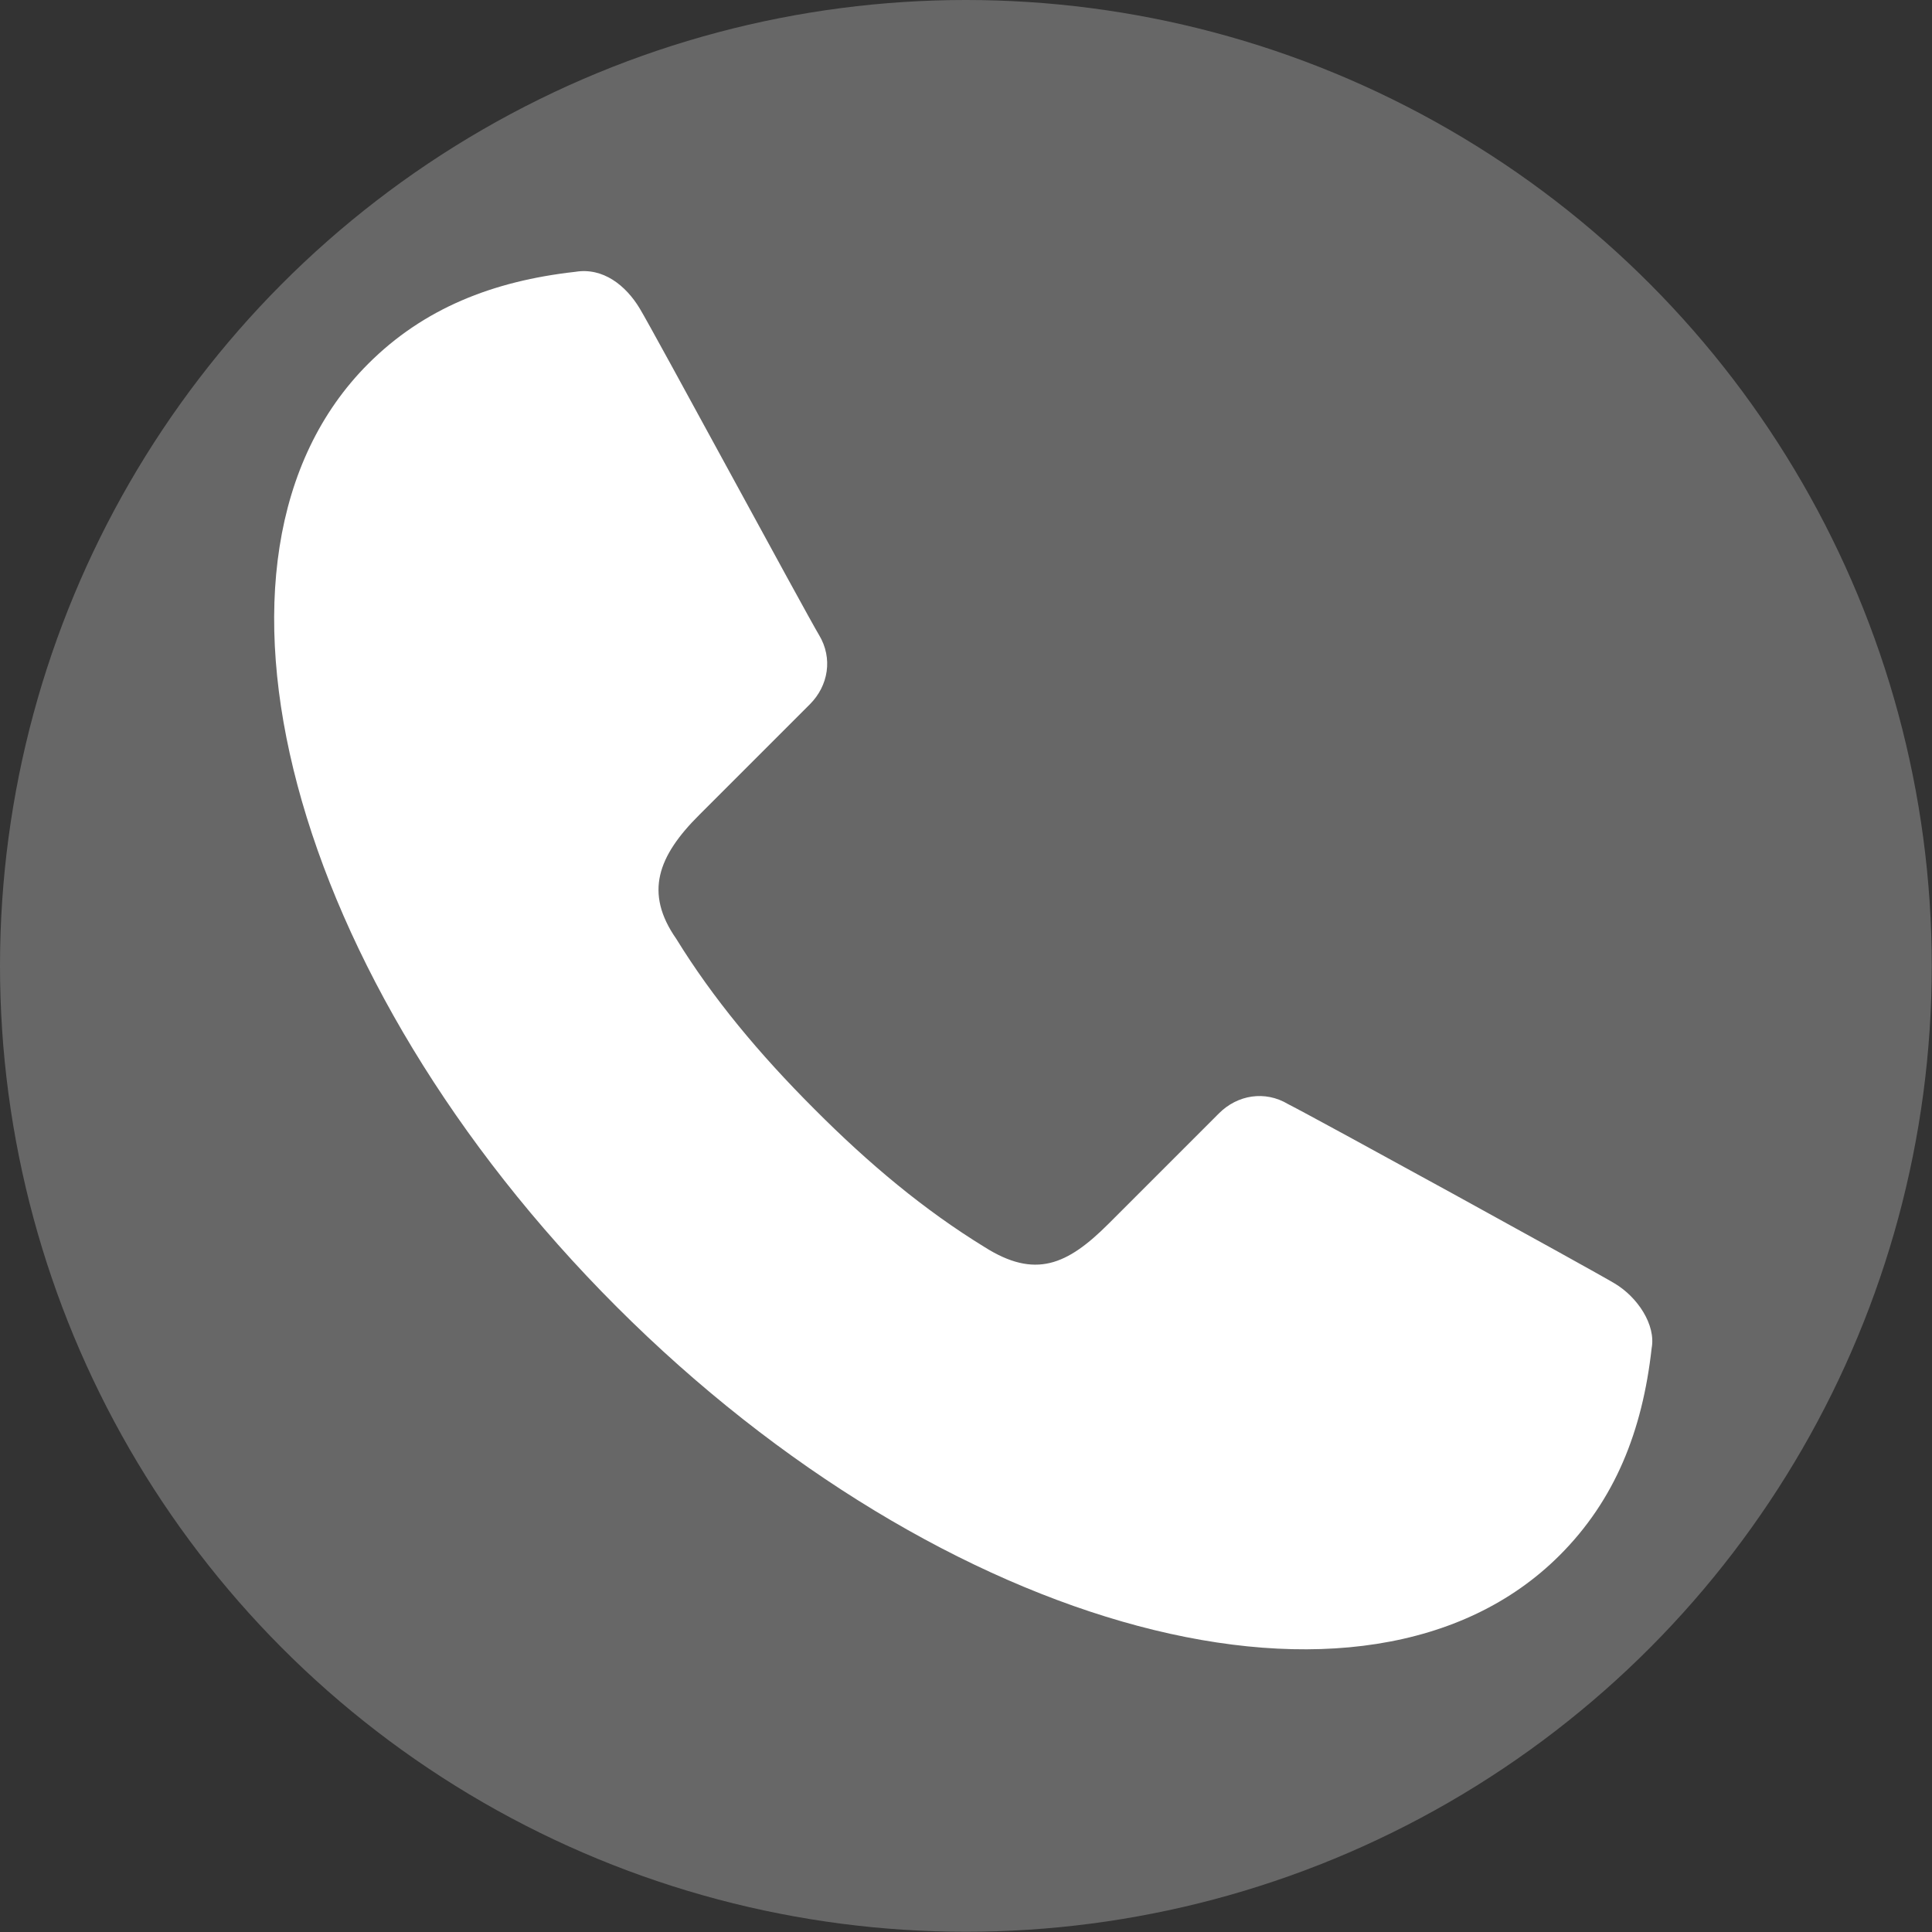
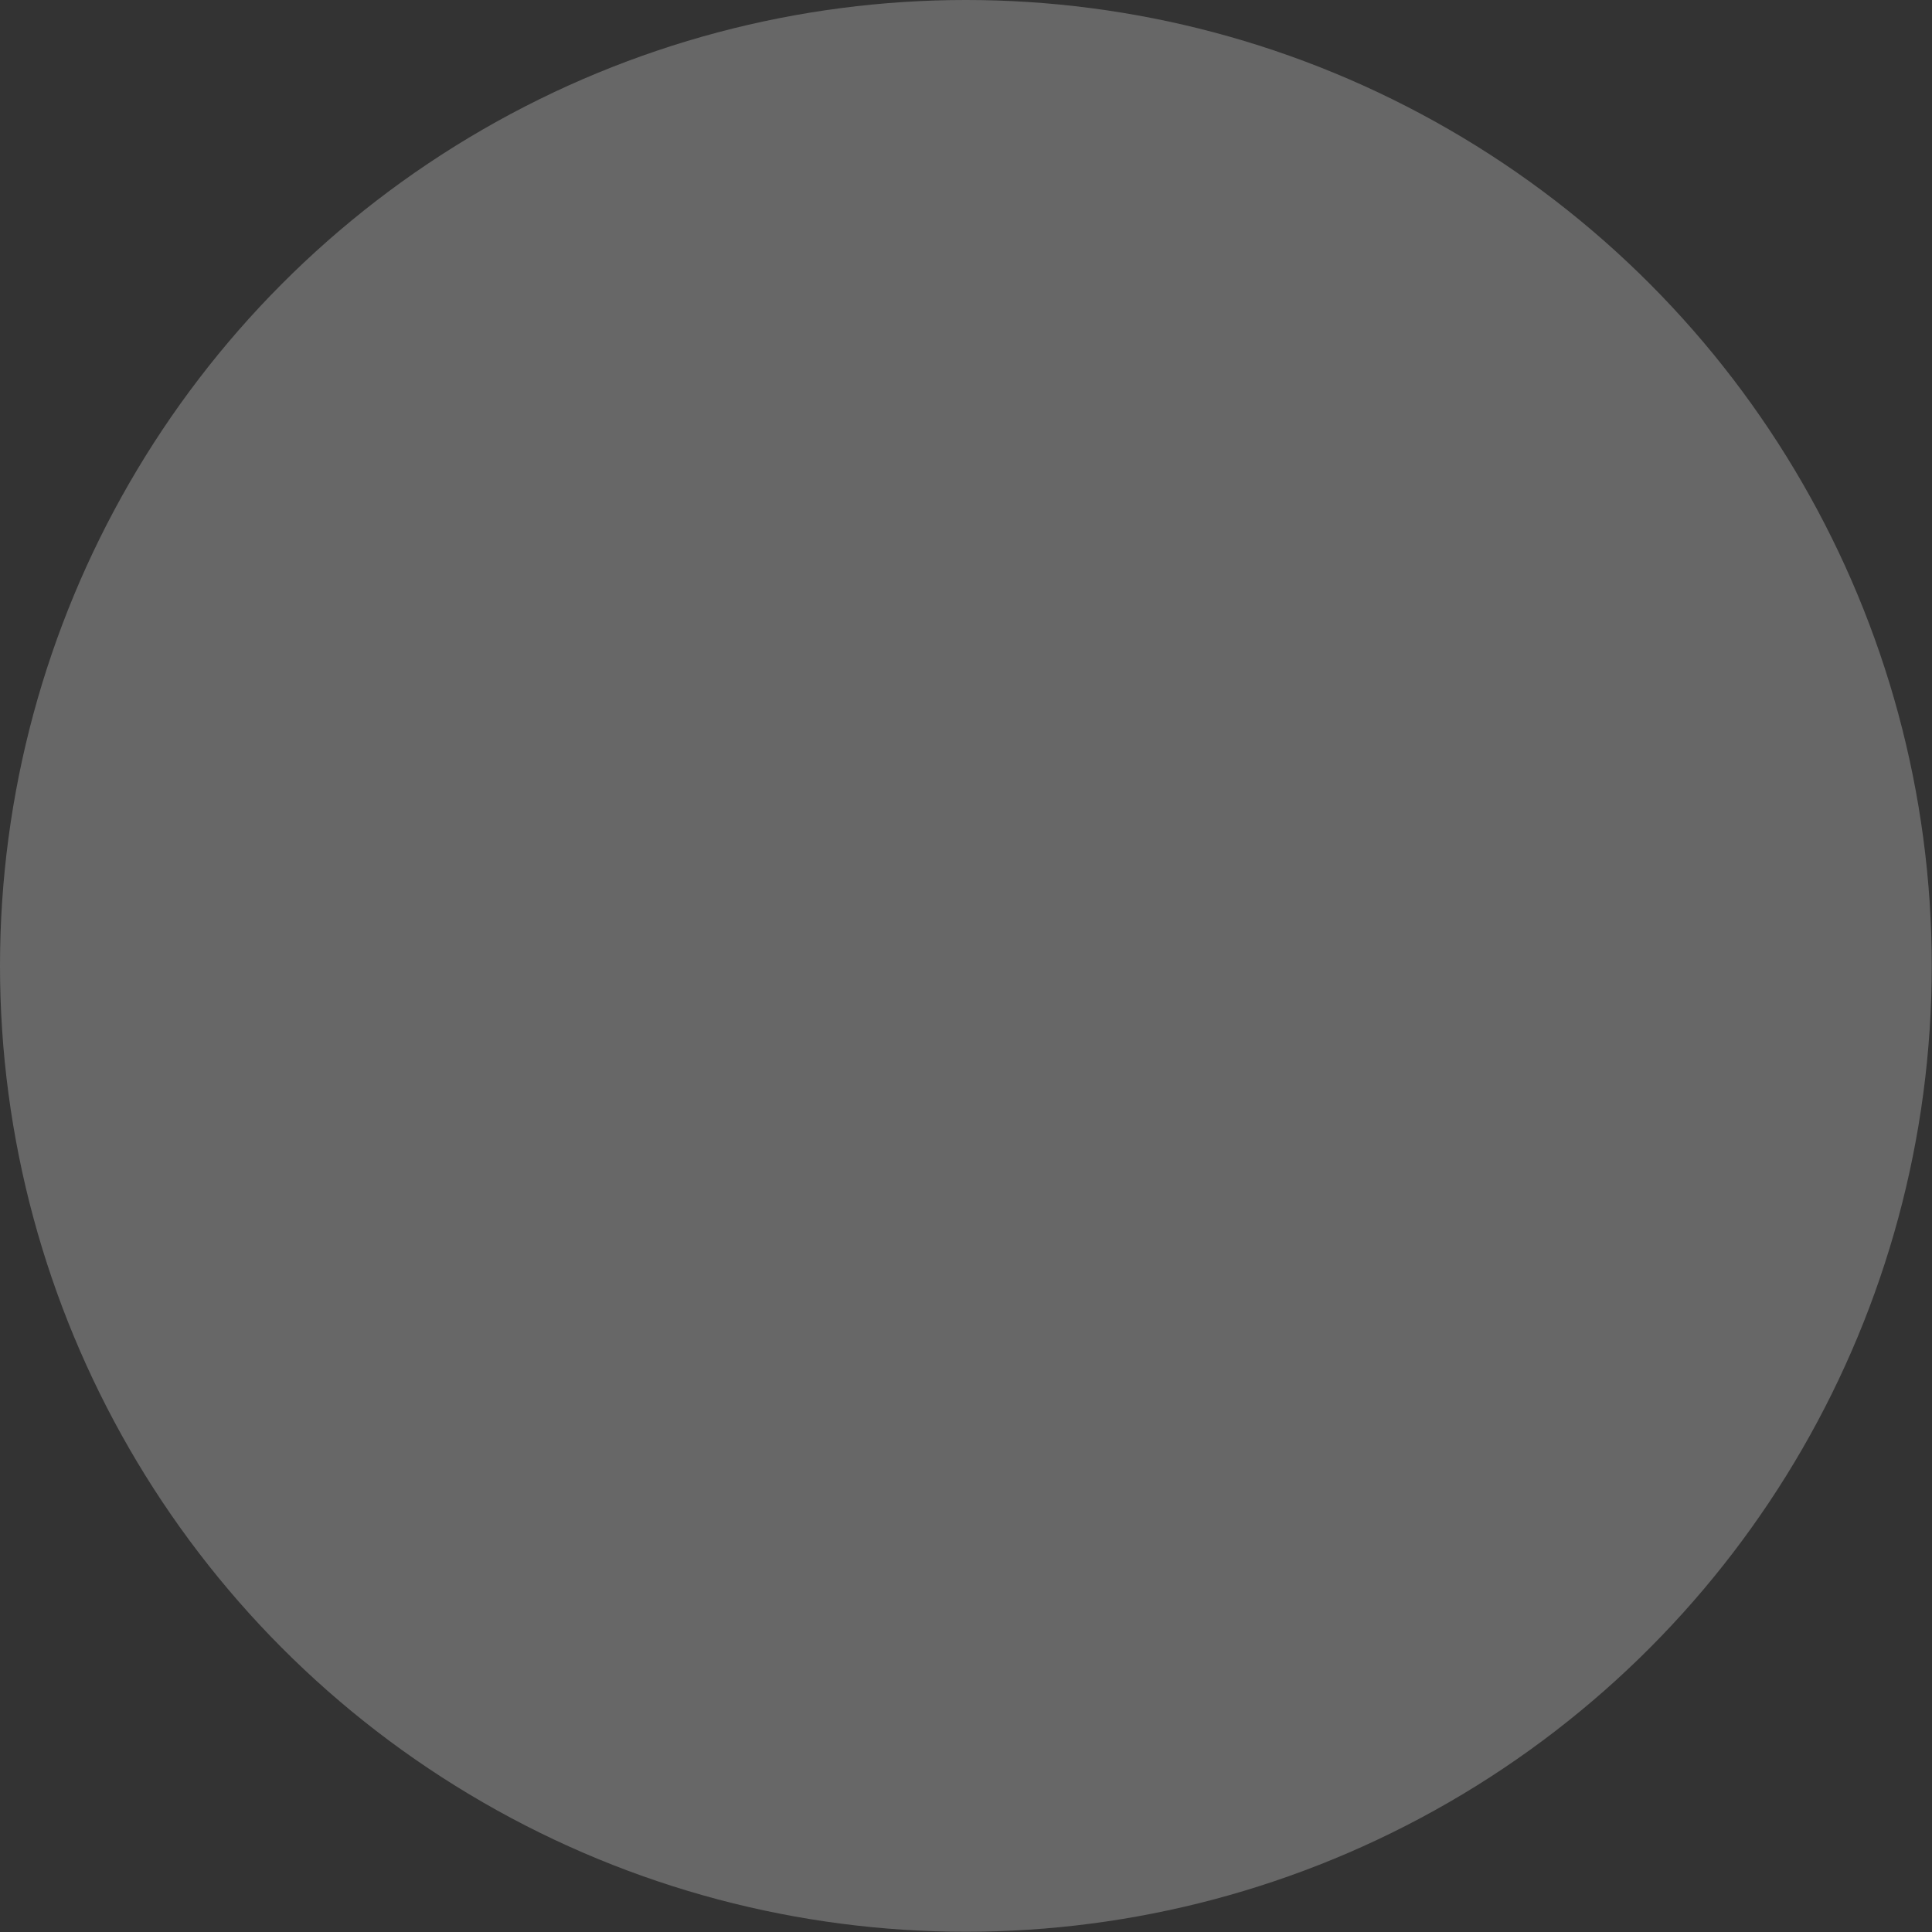
<svg xmlns="http://www.w3.org/2000/svg" version="1.1" id="Layer_1" x="0px" y="0px" viewBox="0 216 793.9 793.9" enable-background="new 0 216 793.9 793.9" xml:space="preserve">
  <rect x="0" y="216" width="793.9" height="793.9" fill="#333333" stroke="none" />
  <g>
    <circle fill="#676767" cx="396.9" cy="612.9" r="396.9" />
    <g>
-       <path fill="#FFFFFF" d="M663.5,743.4c-9.5-5.7-122.9-68-134.2-73.7c-9.5-5.7-20.8-3.8-28.4,3.8c-7.6,7.6-45.4,45.4-45.4,45.4    c-17,17-30.2,22.7-51,9.5c-24.6-15.1-47.3-34-69.9-56.7c-22.7-22.7-41.6-45.4-56.7-69.9c-13.2-18.9-7.6-34,9.5-51    c0,0,39.7-39.7,45.4-45.4c7.6-7.6,9.5-18.9,3.8-28.4c-5.7-9.5-68-124.8-73.7-134.2c-5.7-9.5-15.1-17-26.5-15.1    c-34,3.8-62.4,15.1-85.1,37.8c-79.4,79.4-32.1,253.3,102.1,387.5s308.1,181.5,387.5,102.1c22.7-22.7,34-51,37.8-85.1    C680.5,760.4,672.9,749,663.5,743.4z" />
-     </g>
+       </g>
  </g>
</svg>